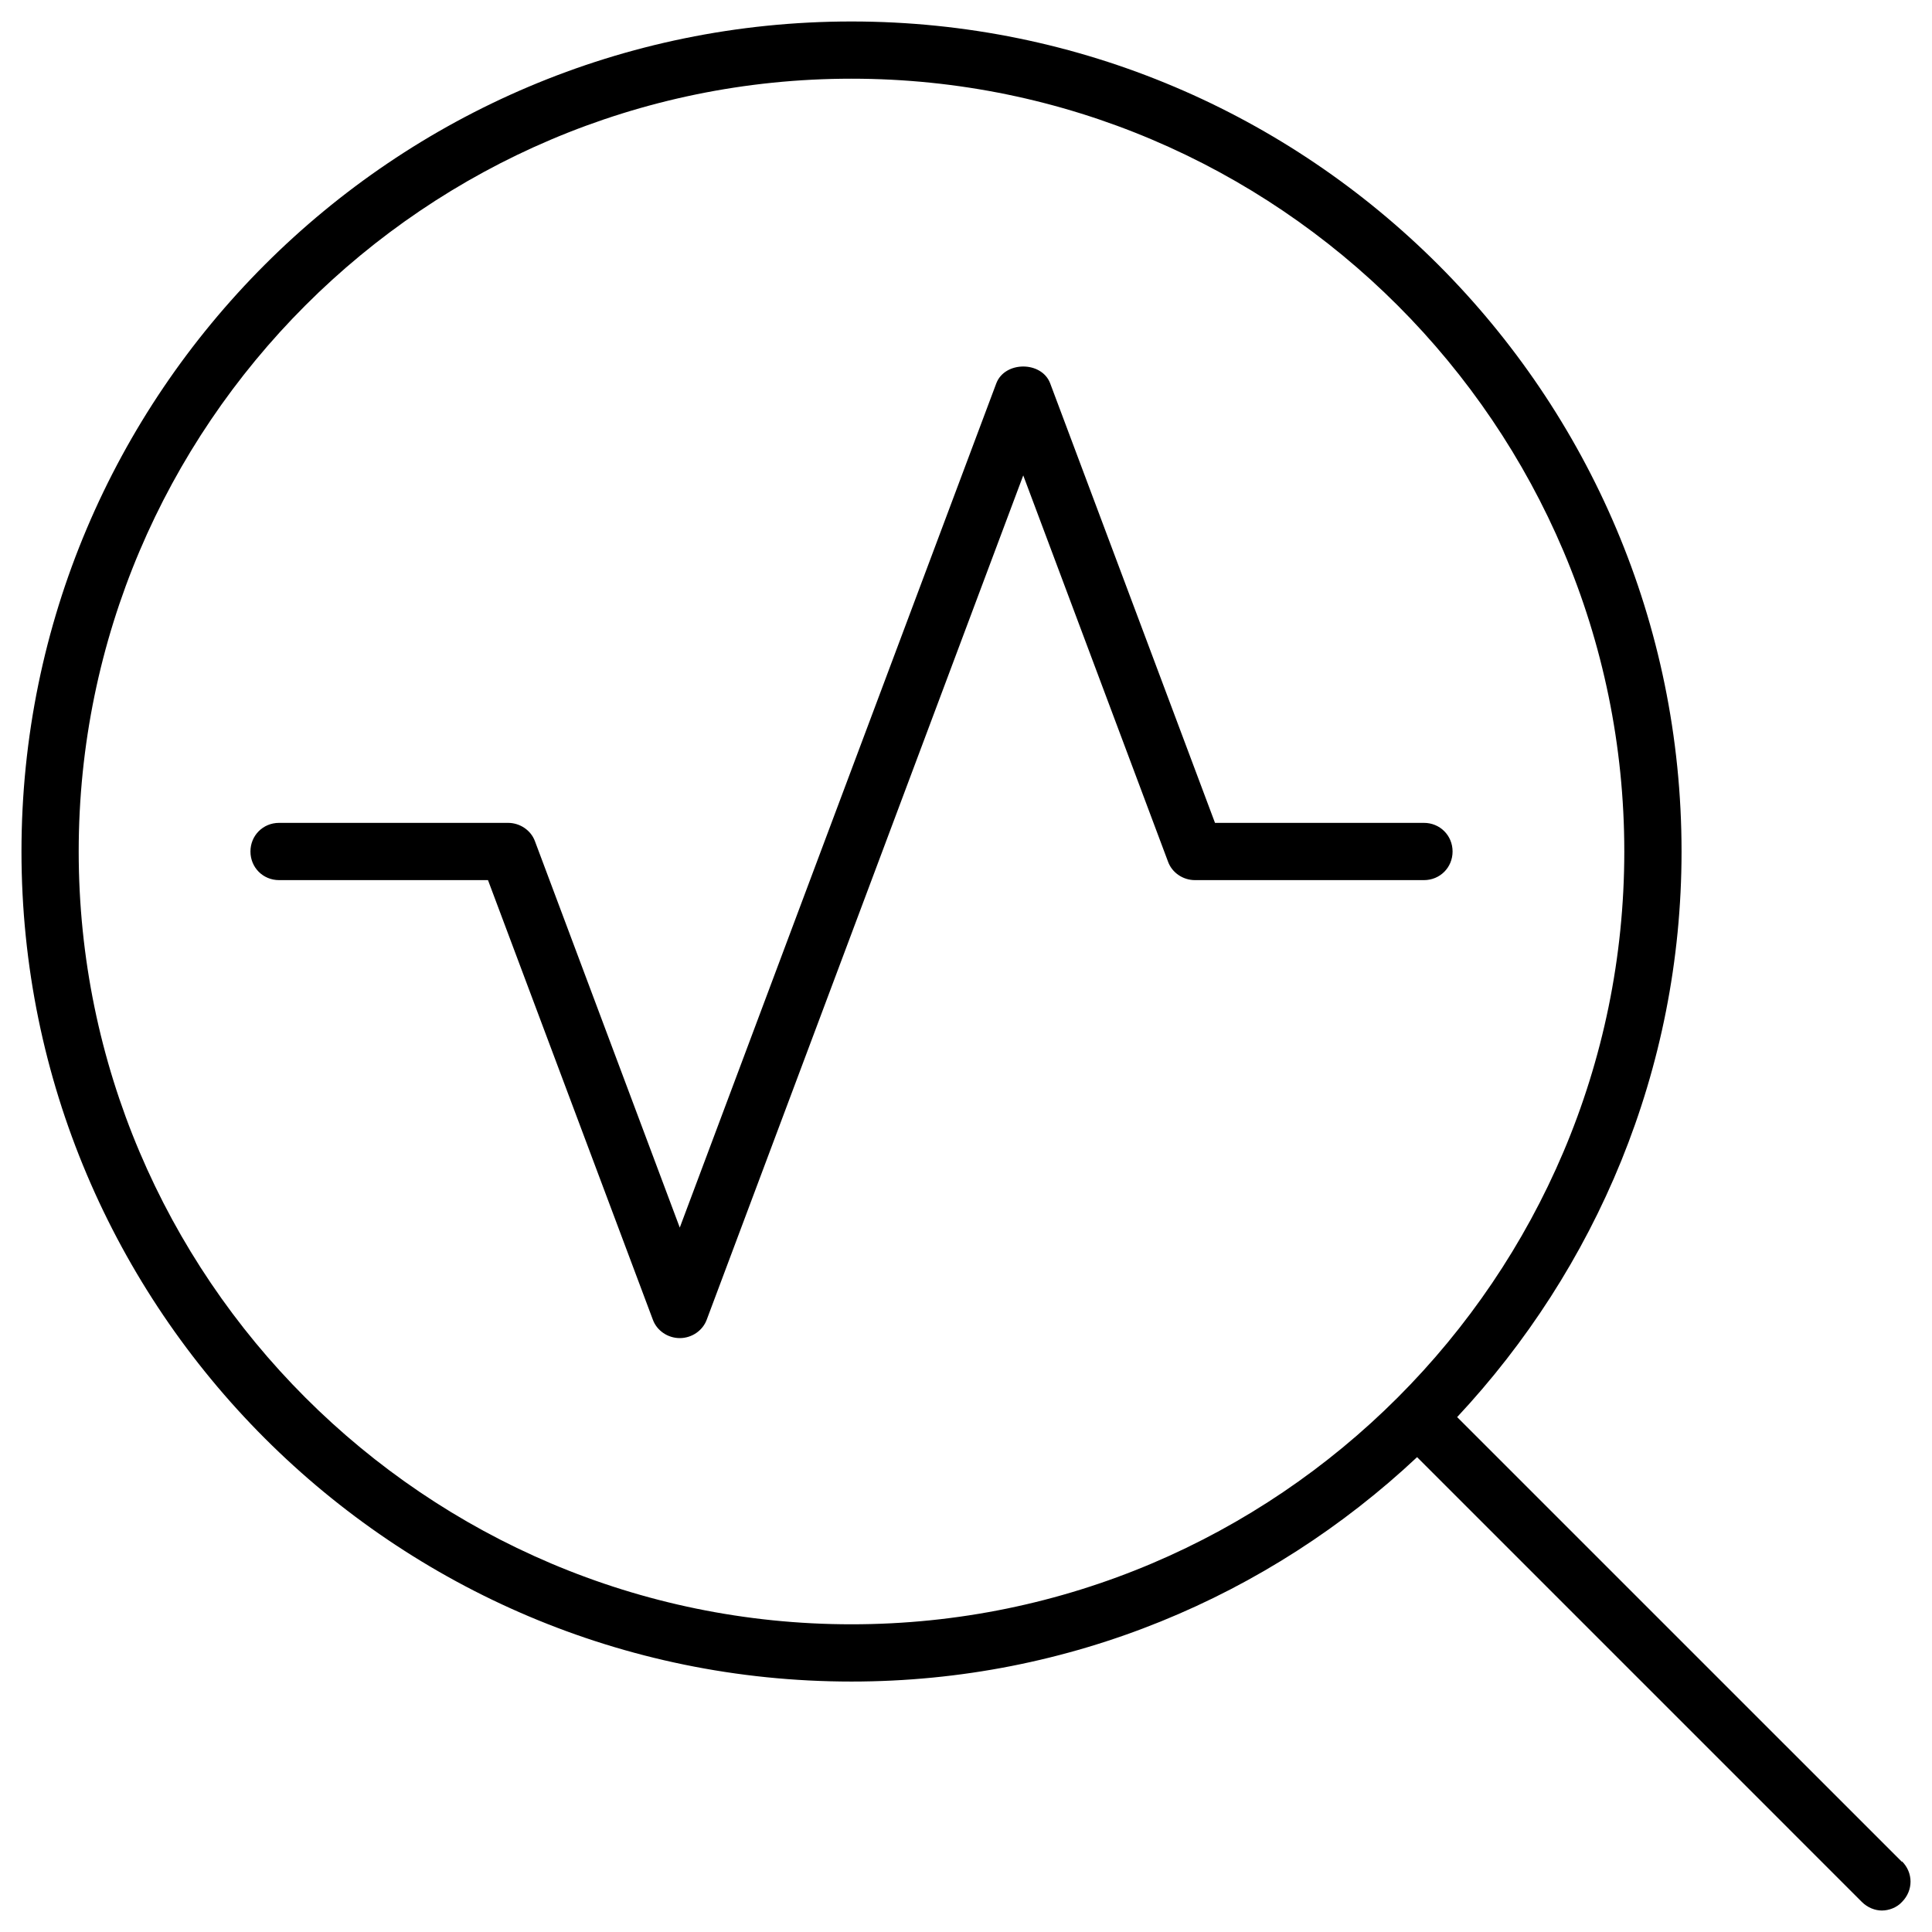
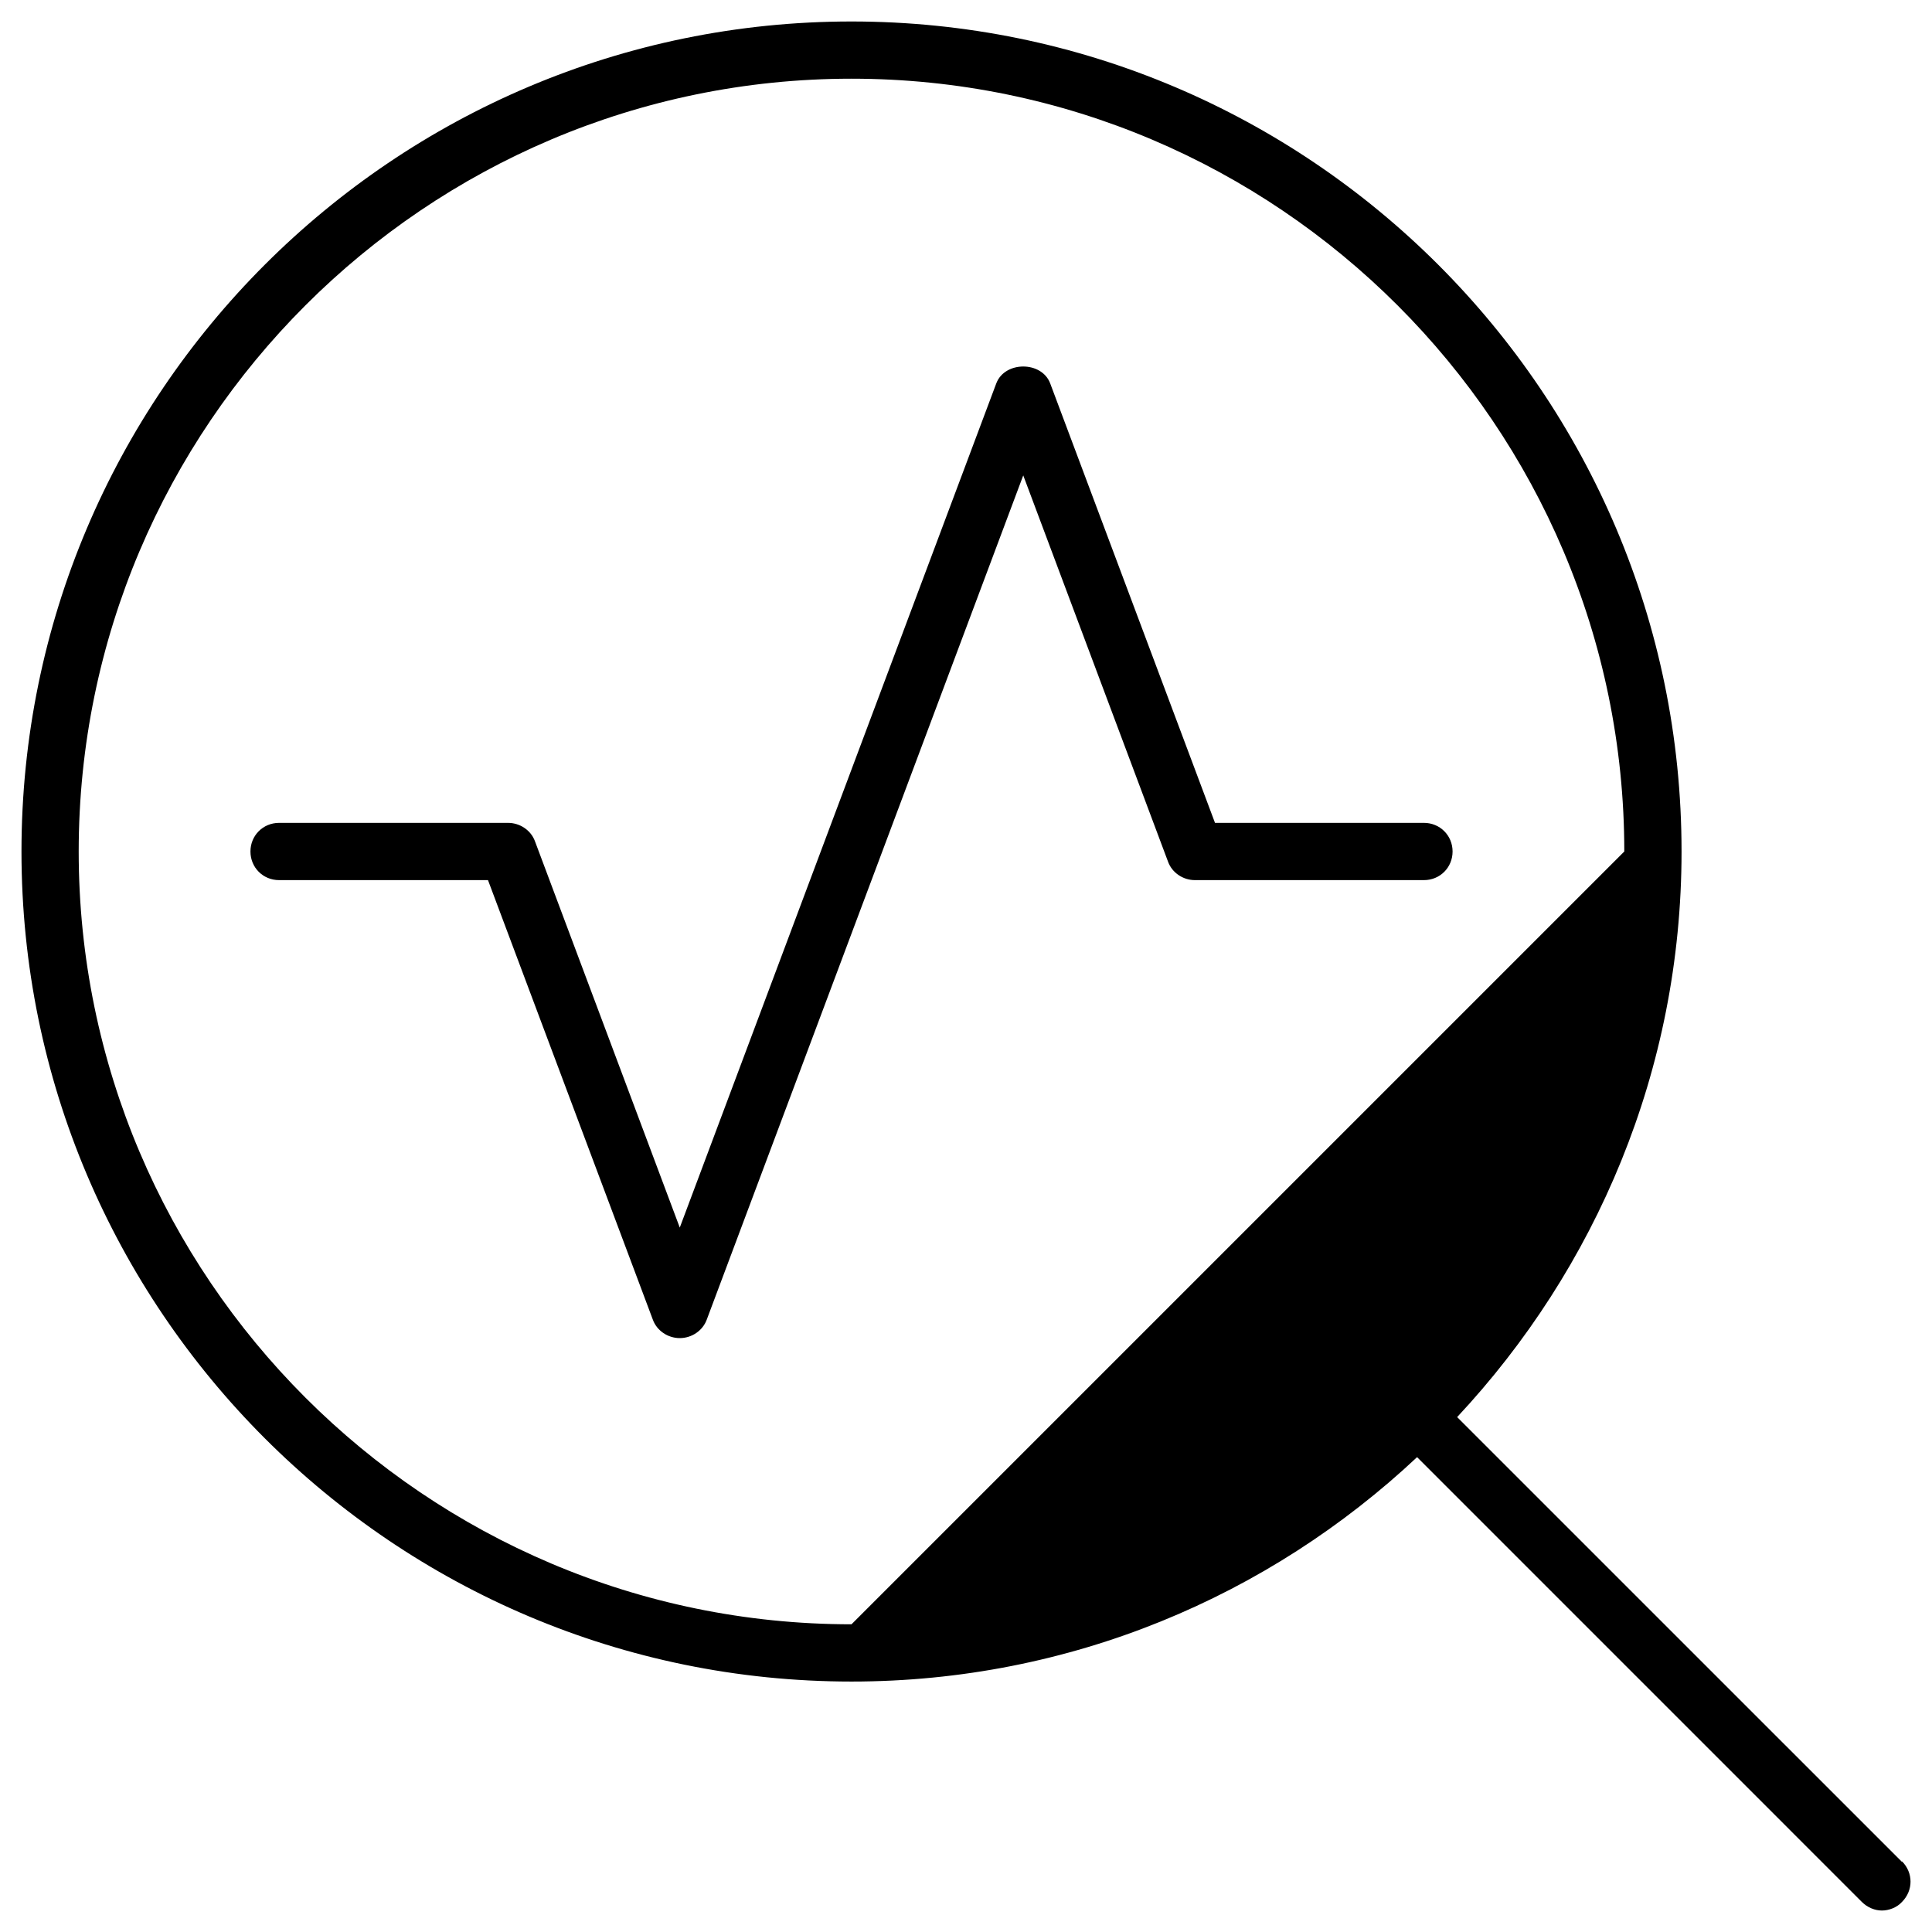
<svg xmlns="http://www.w3.org/2000/svg" width="60" height="60" viewBox="0 0 60 60" fill="none">
-   <path d="M59.067 57.822L45.253 44.009C49.556 39.404 52.222 33.236 52.222 26.444C52.222 12.222 40.667 0.667 26.444 0.667C12.222 0.667 0.667 12.222 0.667 26.444C0.667 40.667 12.222 52.222 26.444 52.222C33.236 52.222 39.404 49.573 44.009 45.253L57.822 59.067C58 59.244 58.231 59.333 58.444 59.333C58.658 59.333 58.907 59.244 59.067 59.067C59.422 58.711 59.422 58.16 59.067 57.804V57.822ZM26.444 50.444C13.218 50.444 2.444 39.671 2.444 26.444C2.444 13.218 13.218 2.444 26.444 2.444C39.671 2.444 50.444 13.218 50.444 26.444C50.444 39.671 39.671 50.444 26.444 50.444ZM45.111 26.444C45.111 26.942 44.72 27.333 44.222 27.333H37.111C36.738 27.333 36.4 27.102 36.276 26.764L31.778 14.764L27.28 26.764L21.947 40.987C21.822 41.324 21.484 41.556 21.111 41.556C20.738 41.556 20.4 41.324 20.276 40.987L15.155 27.333H8.667C8.169 27.333 7.778 26.942 7.778 26.444C7.778 25.947 8.169 25.555 8.667 25.555H15.778C16.151 25.555 16.489 25.787 16.613 26.124L21.111 38.124L25.609 26.124L30.942 11.902C31.209 11.209 32.347 11.209 32.613 11.902L37.733 25.555H44.222C44.72 25.555 45.111 25.947 45.111 26.444Z" fill="black" />
+   <path d="M59.067 57.822L45.253 44.009C49.556 39.404 52.222 33.236 52.222 26.444C52.222 12.222 40.667 0.667 26.444 0.667C12.222 0.667 0.667 12.222 0.667 26.444C0.667 40.667 12.222 52.222 26.444 52.222C33.236 52.222 39.404 49.573 44.009 45.253L57.822 59.067C58 59.244 58.231 59.333 58.444 59.333C58.658 59.333 58.907 59.244 59.067 59.067C59.422 58.711 59.422 58.16 59.067 57.804V57.822ZM26.444 50.444C13.218 50.444 2.444 39.671 2.444 26.444C2.444 13.218 13.218 2.444 26.444 2.444C39.671 2.444 50.444 13.218 50.444 26.444ZM45.111 26.444C45.111 26.942 44.72 27.333 44.222 27.333H37.111C36.738 27.333 36.4 27.102 36.276 26.764L31.778 14.764L27.28 26.764L21.947 40.987C21.822 41.324 21.484 41.556 21.111 41.556C20.738 41.556 20.4 41.324 20.276 40.987L15.155 27.333H8.667C8.169 27.333 7.778 26.942 7.778 26.444C7.778 25.947 8.169 25.555 8.667 25.555H15.778C16.151 25.555 16.489 25.787 16.613 26.124L21.111 38.124L25.609 26.124L30.942 11.902C31.209 11.209 32.347 11.209 32.613 11.902L37.733 25.555H44.222C44.72 25.555 45.111 25.947 45.111 26.444Z" fill="black" />
</svg>